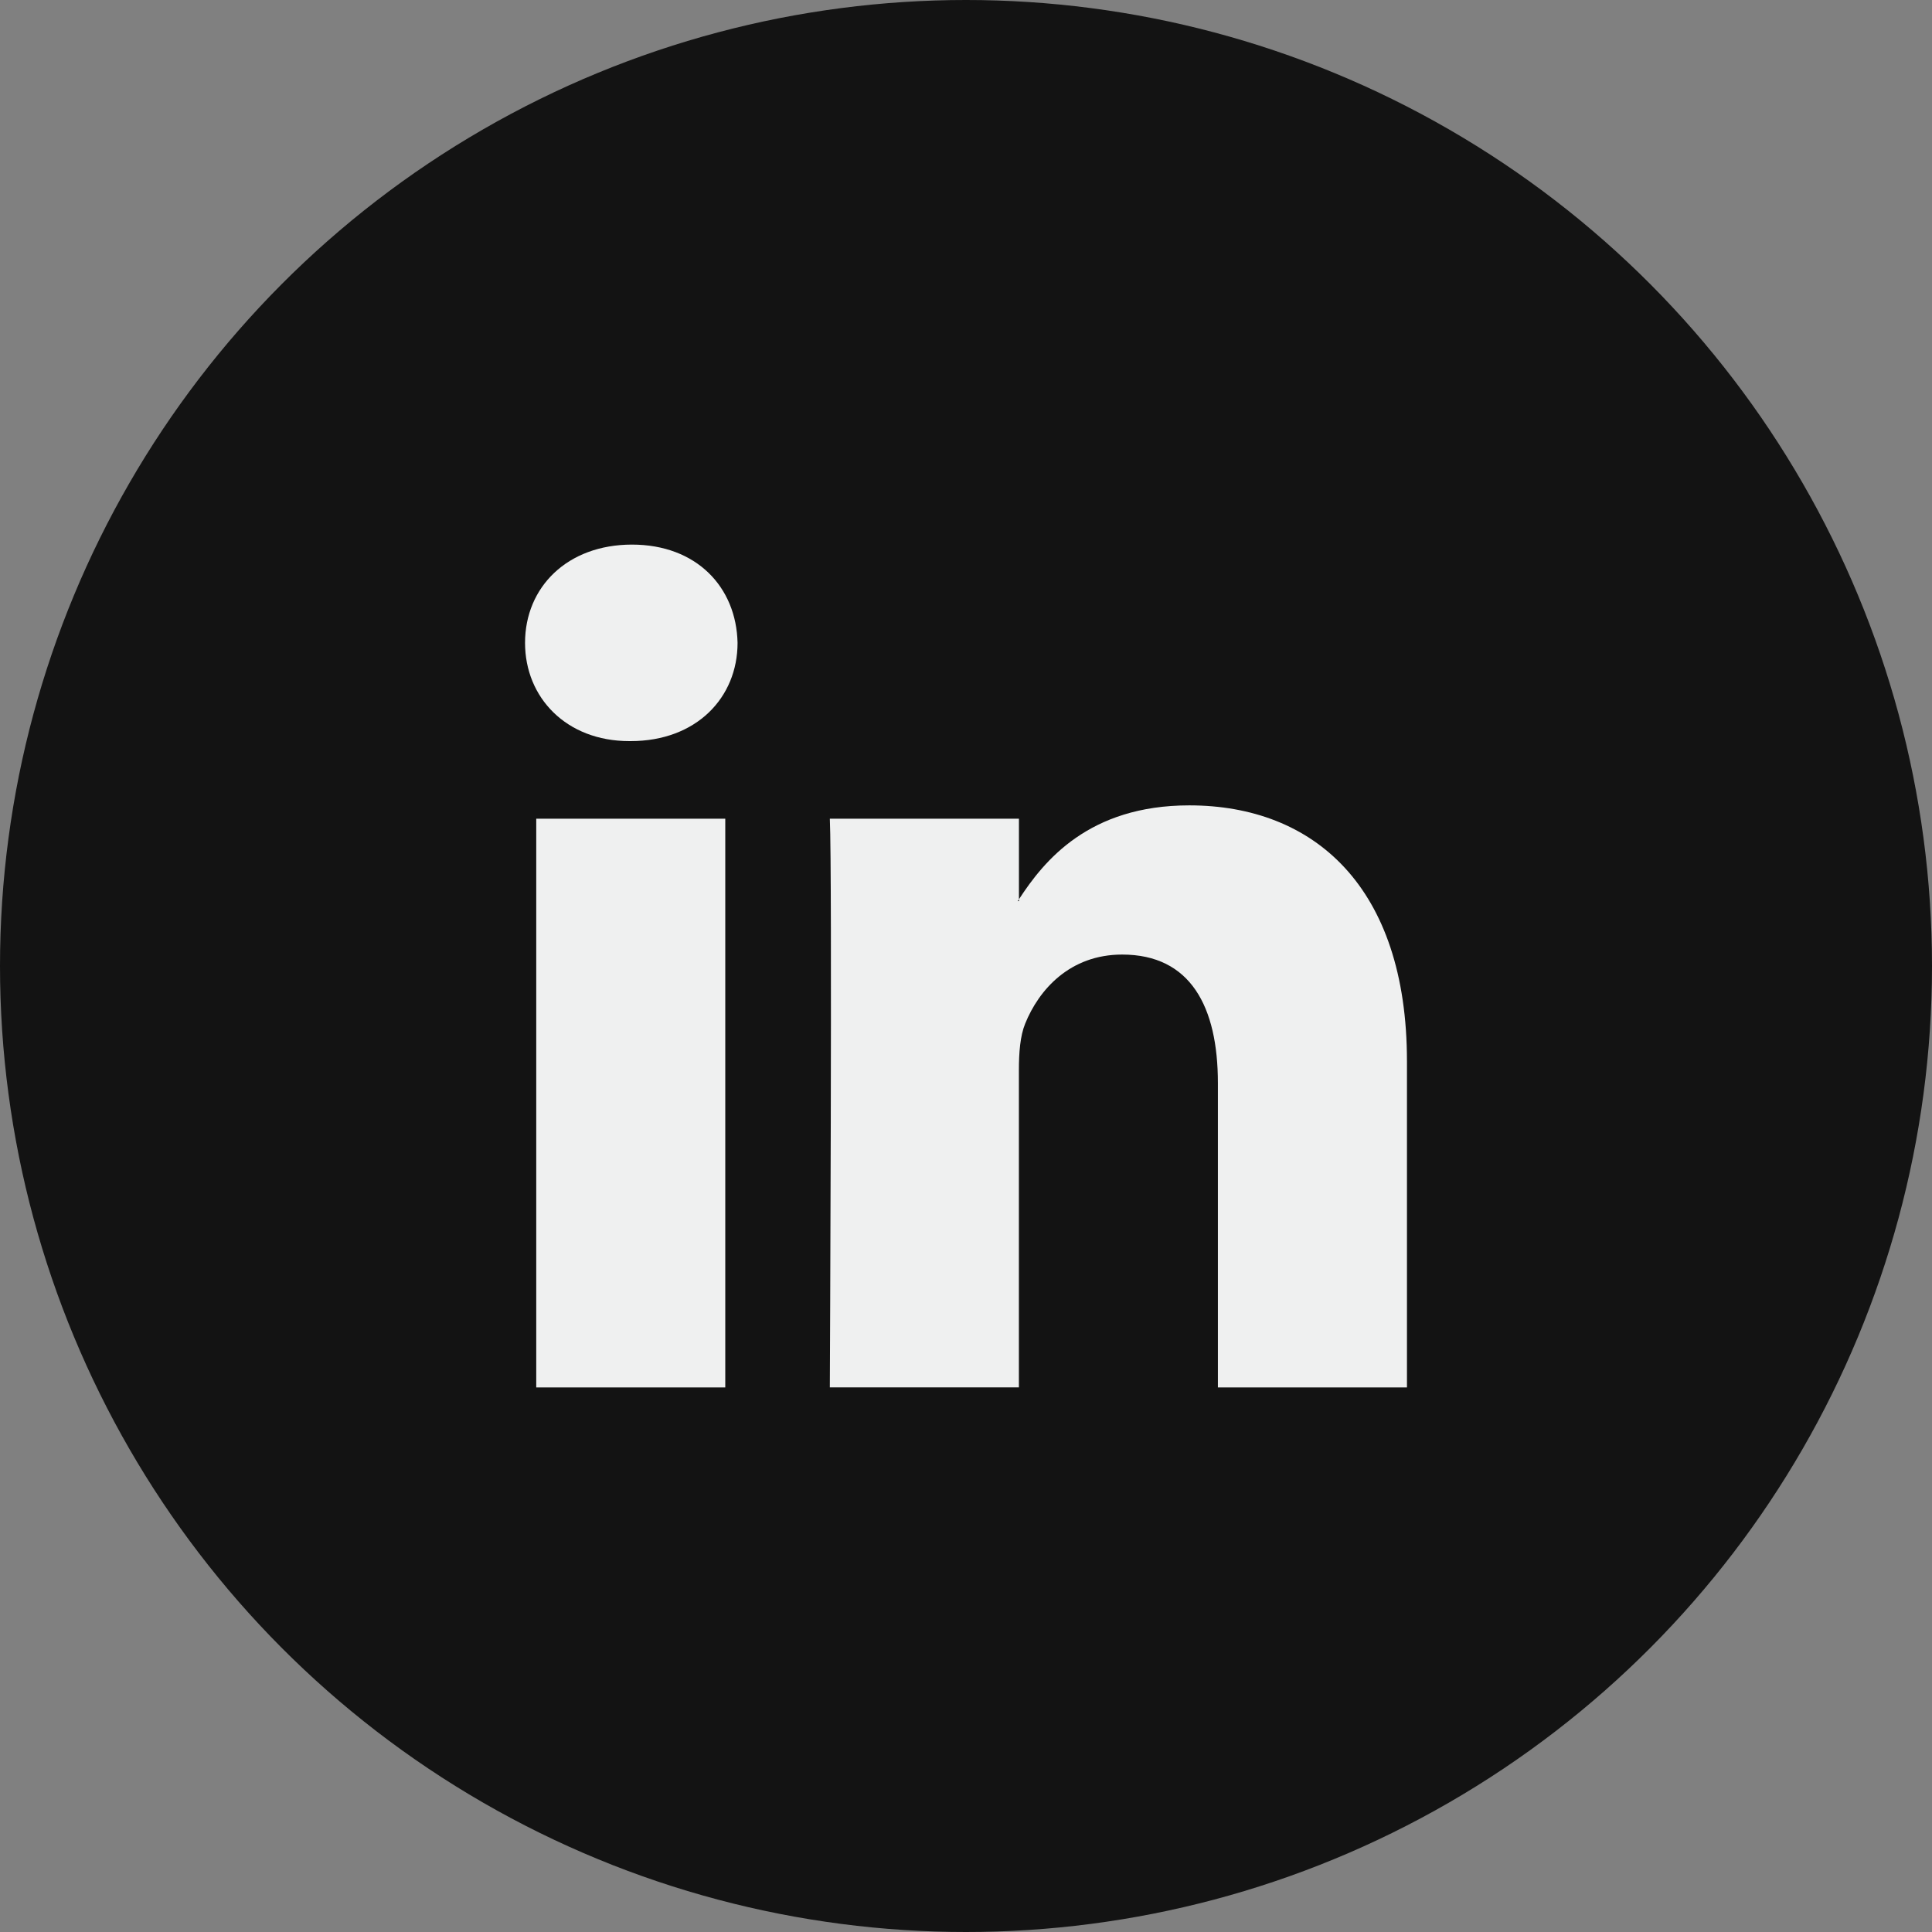
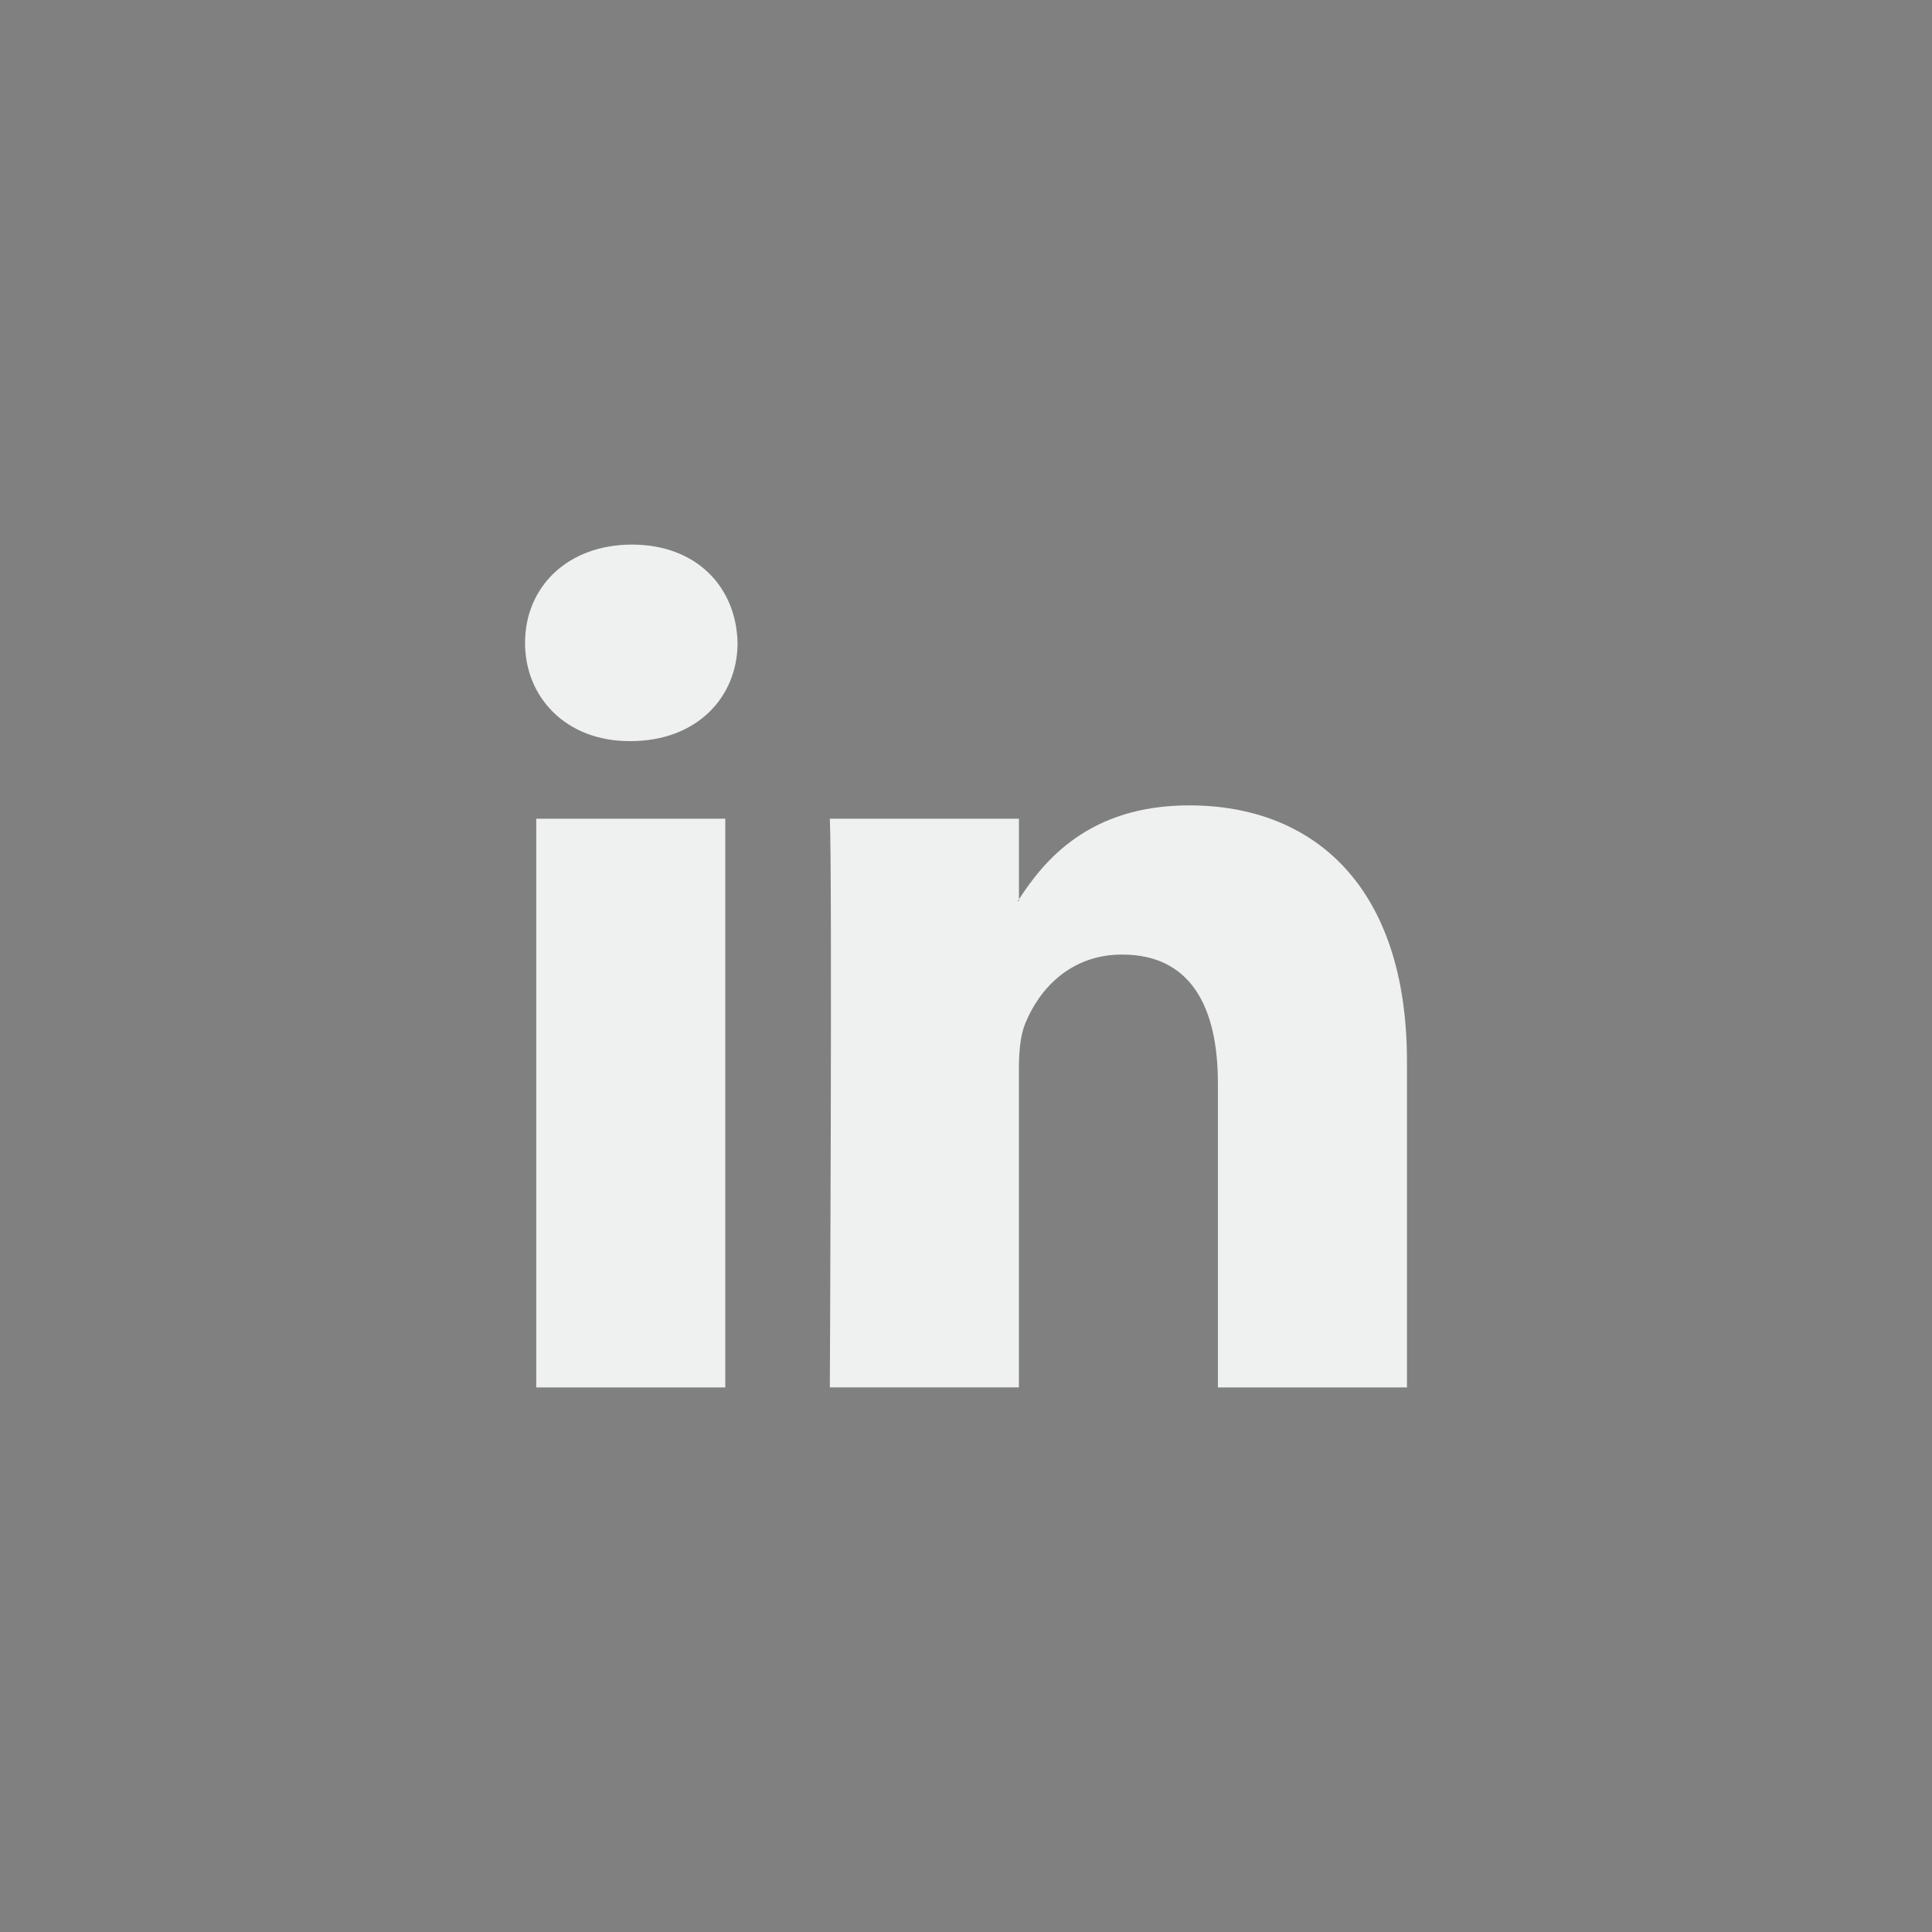
<svg xmlns="http://www.w3.org/2000/svg" viewBox="0 0 500 500">
  <rect x="0" y="0" width="500" height="500" fill="#808080" stroke="none" />
  <defs>
    <style>.cls-1{fill:#131313;}.cls-2{fill:#eff0f0;}</style>
  </defs>
  <g data-name="Capa 2" id="Capa_2">
    <g data-name="Capa 1" id="Capa_1-2">
-       <circle r="250" cy="250" cx="250" class="cls-1" />
      <path d="M364.12,274.66v84.4H315.19V280.31c0-19.77-7.06-33.27-24.78-33.27-13.52,0-21.55,9.09-25.1,17.89-1.29,3.15-1.62,7.52-1.62,11.93v82.19H214.76s.65-133.36,0-147.17H263.7v20.86c-.1.16-.24.32-.33.48h.33v-.48c6.5-10,18.09-24.31,44.09-24.31,32.2,0,56.33,21,56.33,66.23ZM163.57,140.94c-16.74,0-27.69,11-27.69,25.43,0,14.13,10.63,25.43,27,25.43h.32c17.07,0,27.68-11.3,27.68-25.43-.32-14.44-10.61-25.43-27.35-25.43ZM138.78,359.06H187.7V211.88H138.78Z" class="cls-2" />
    </g>
  </g>
</svg>